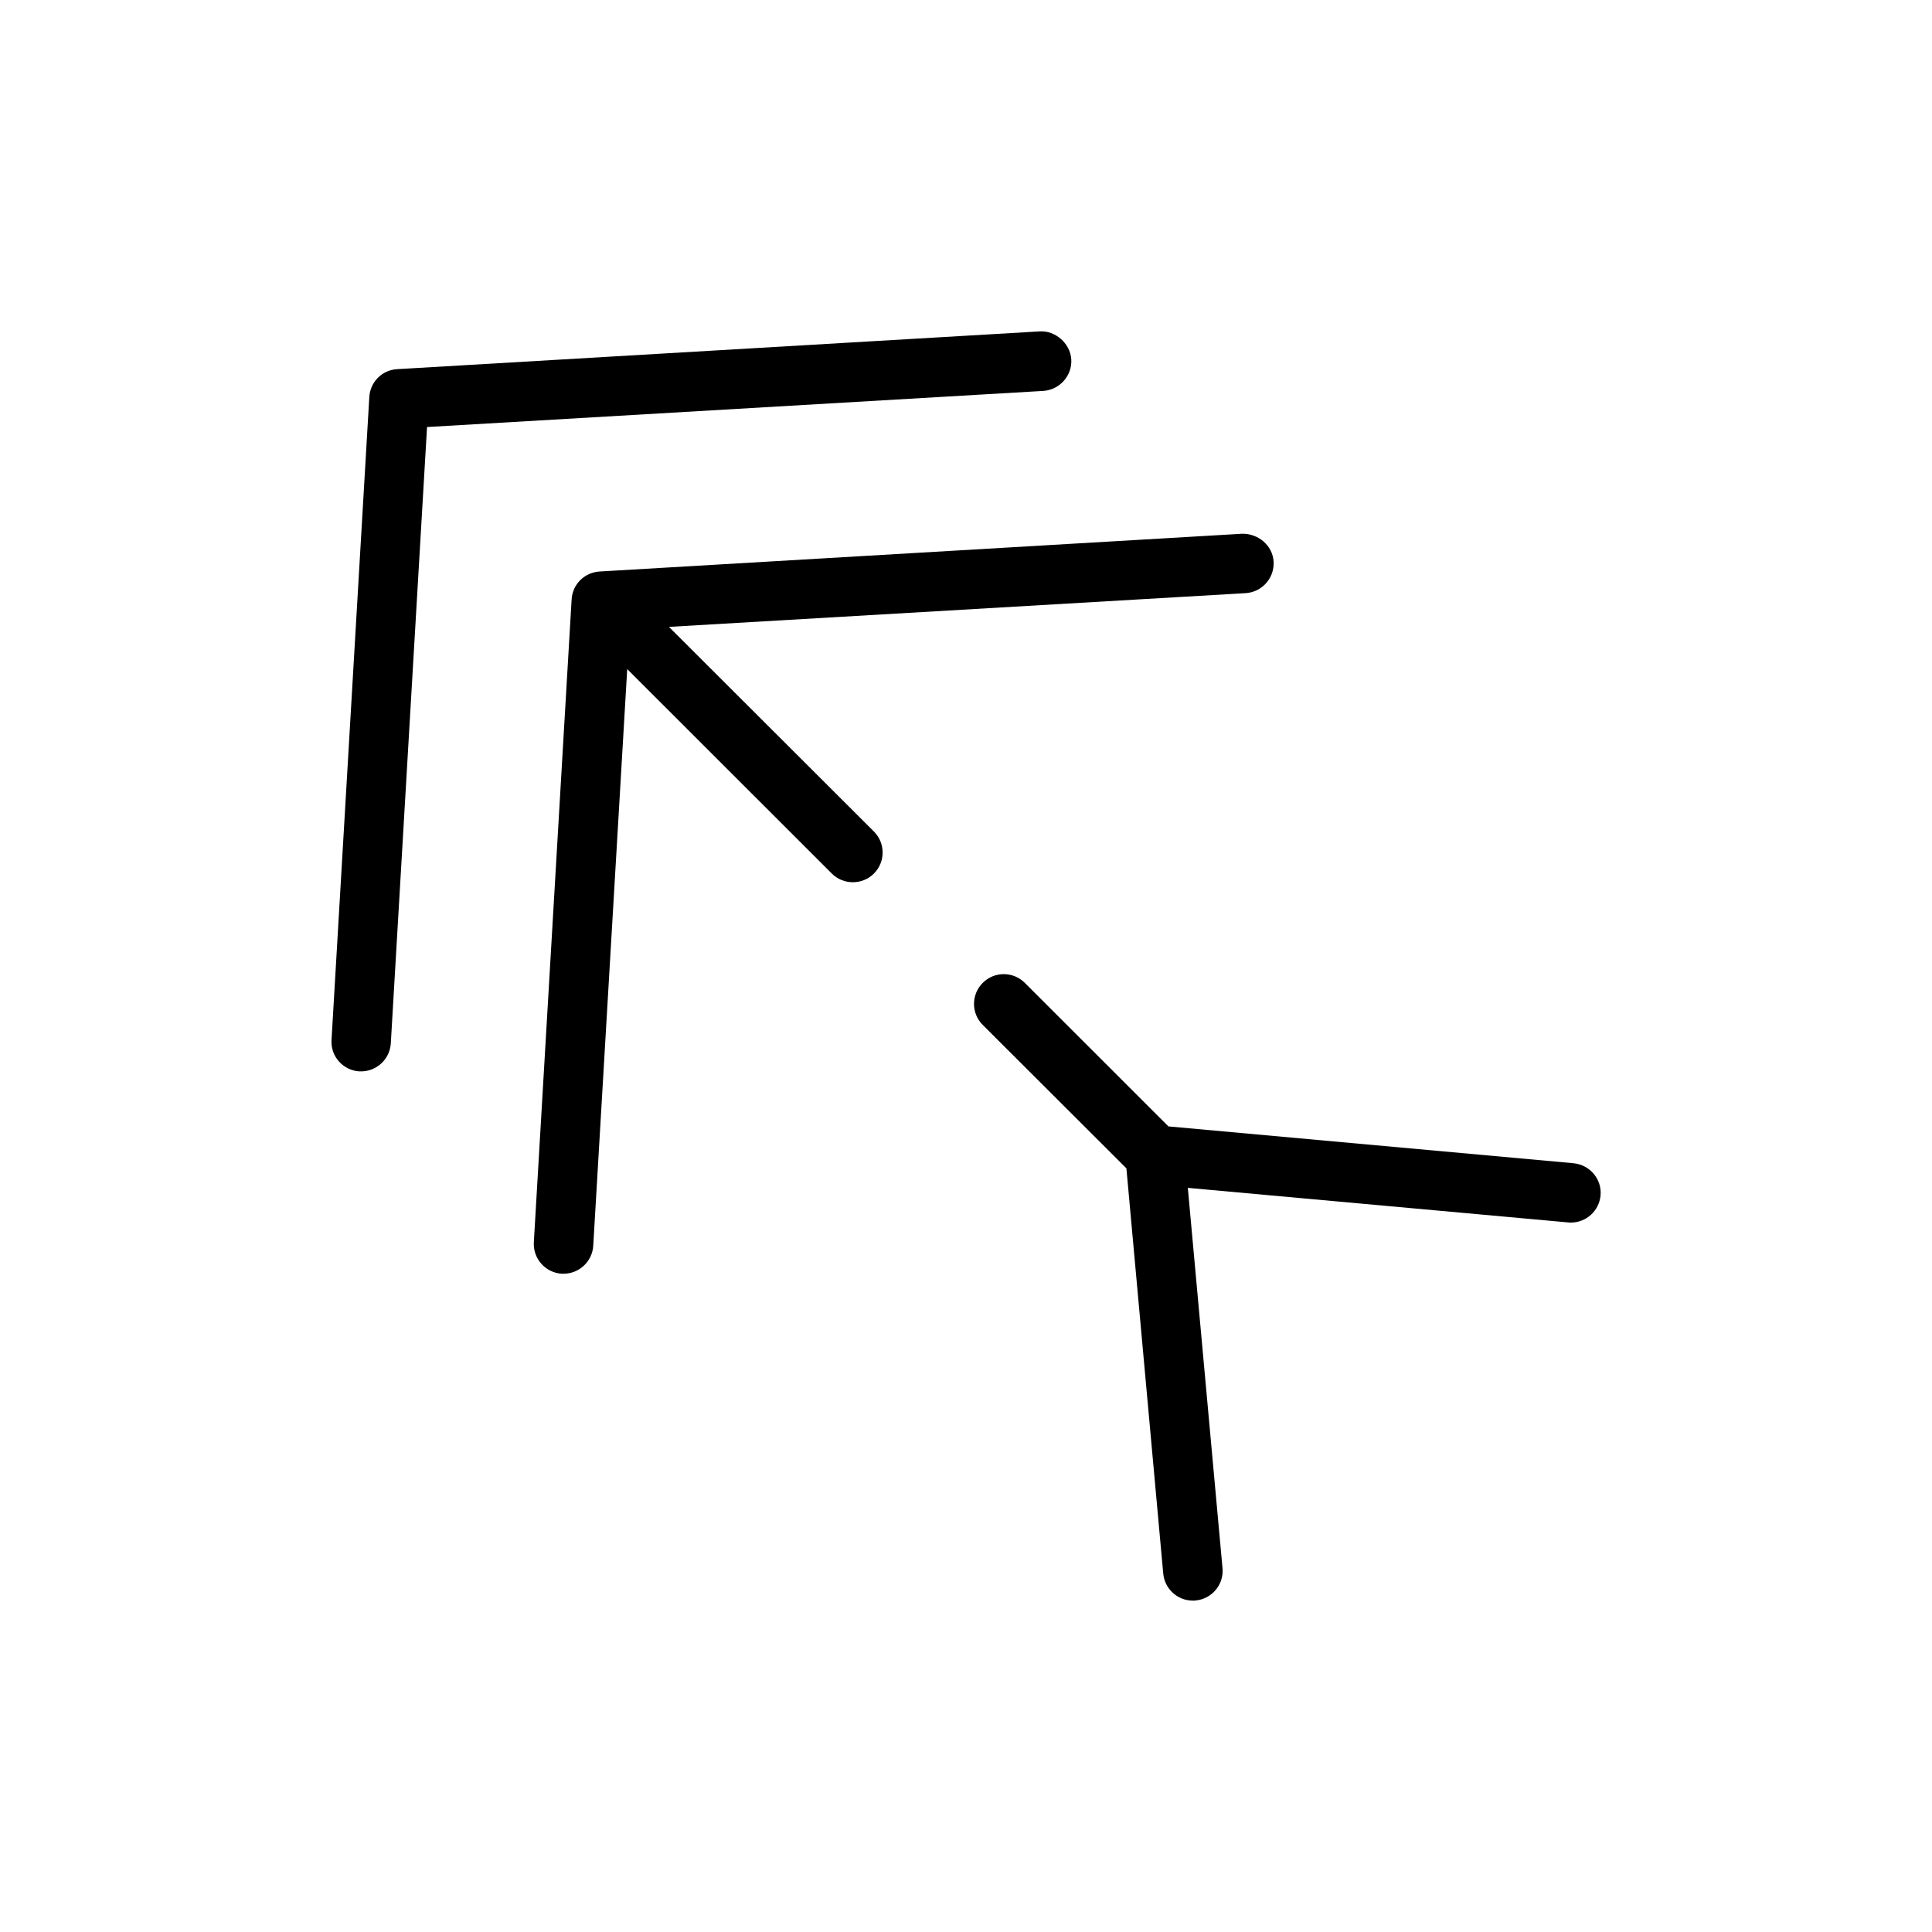
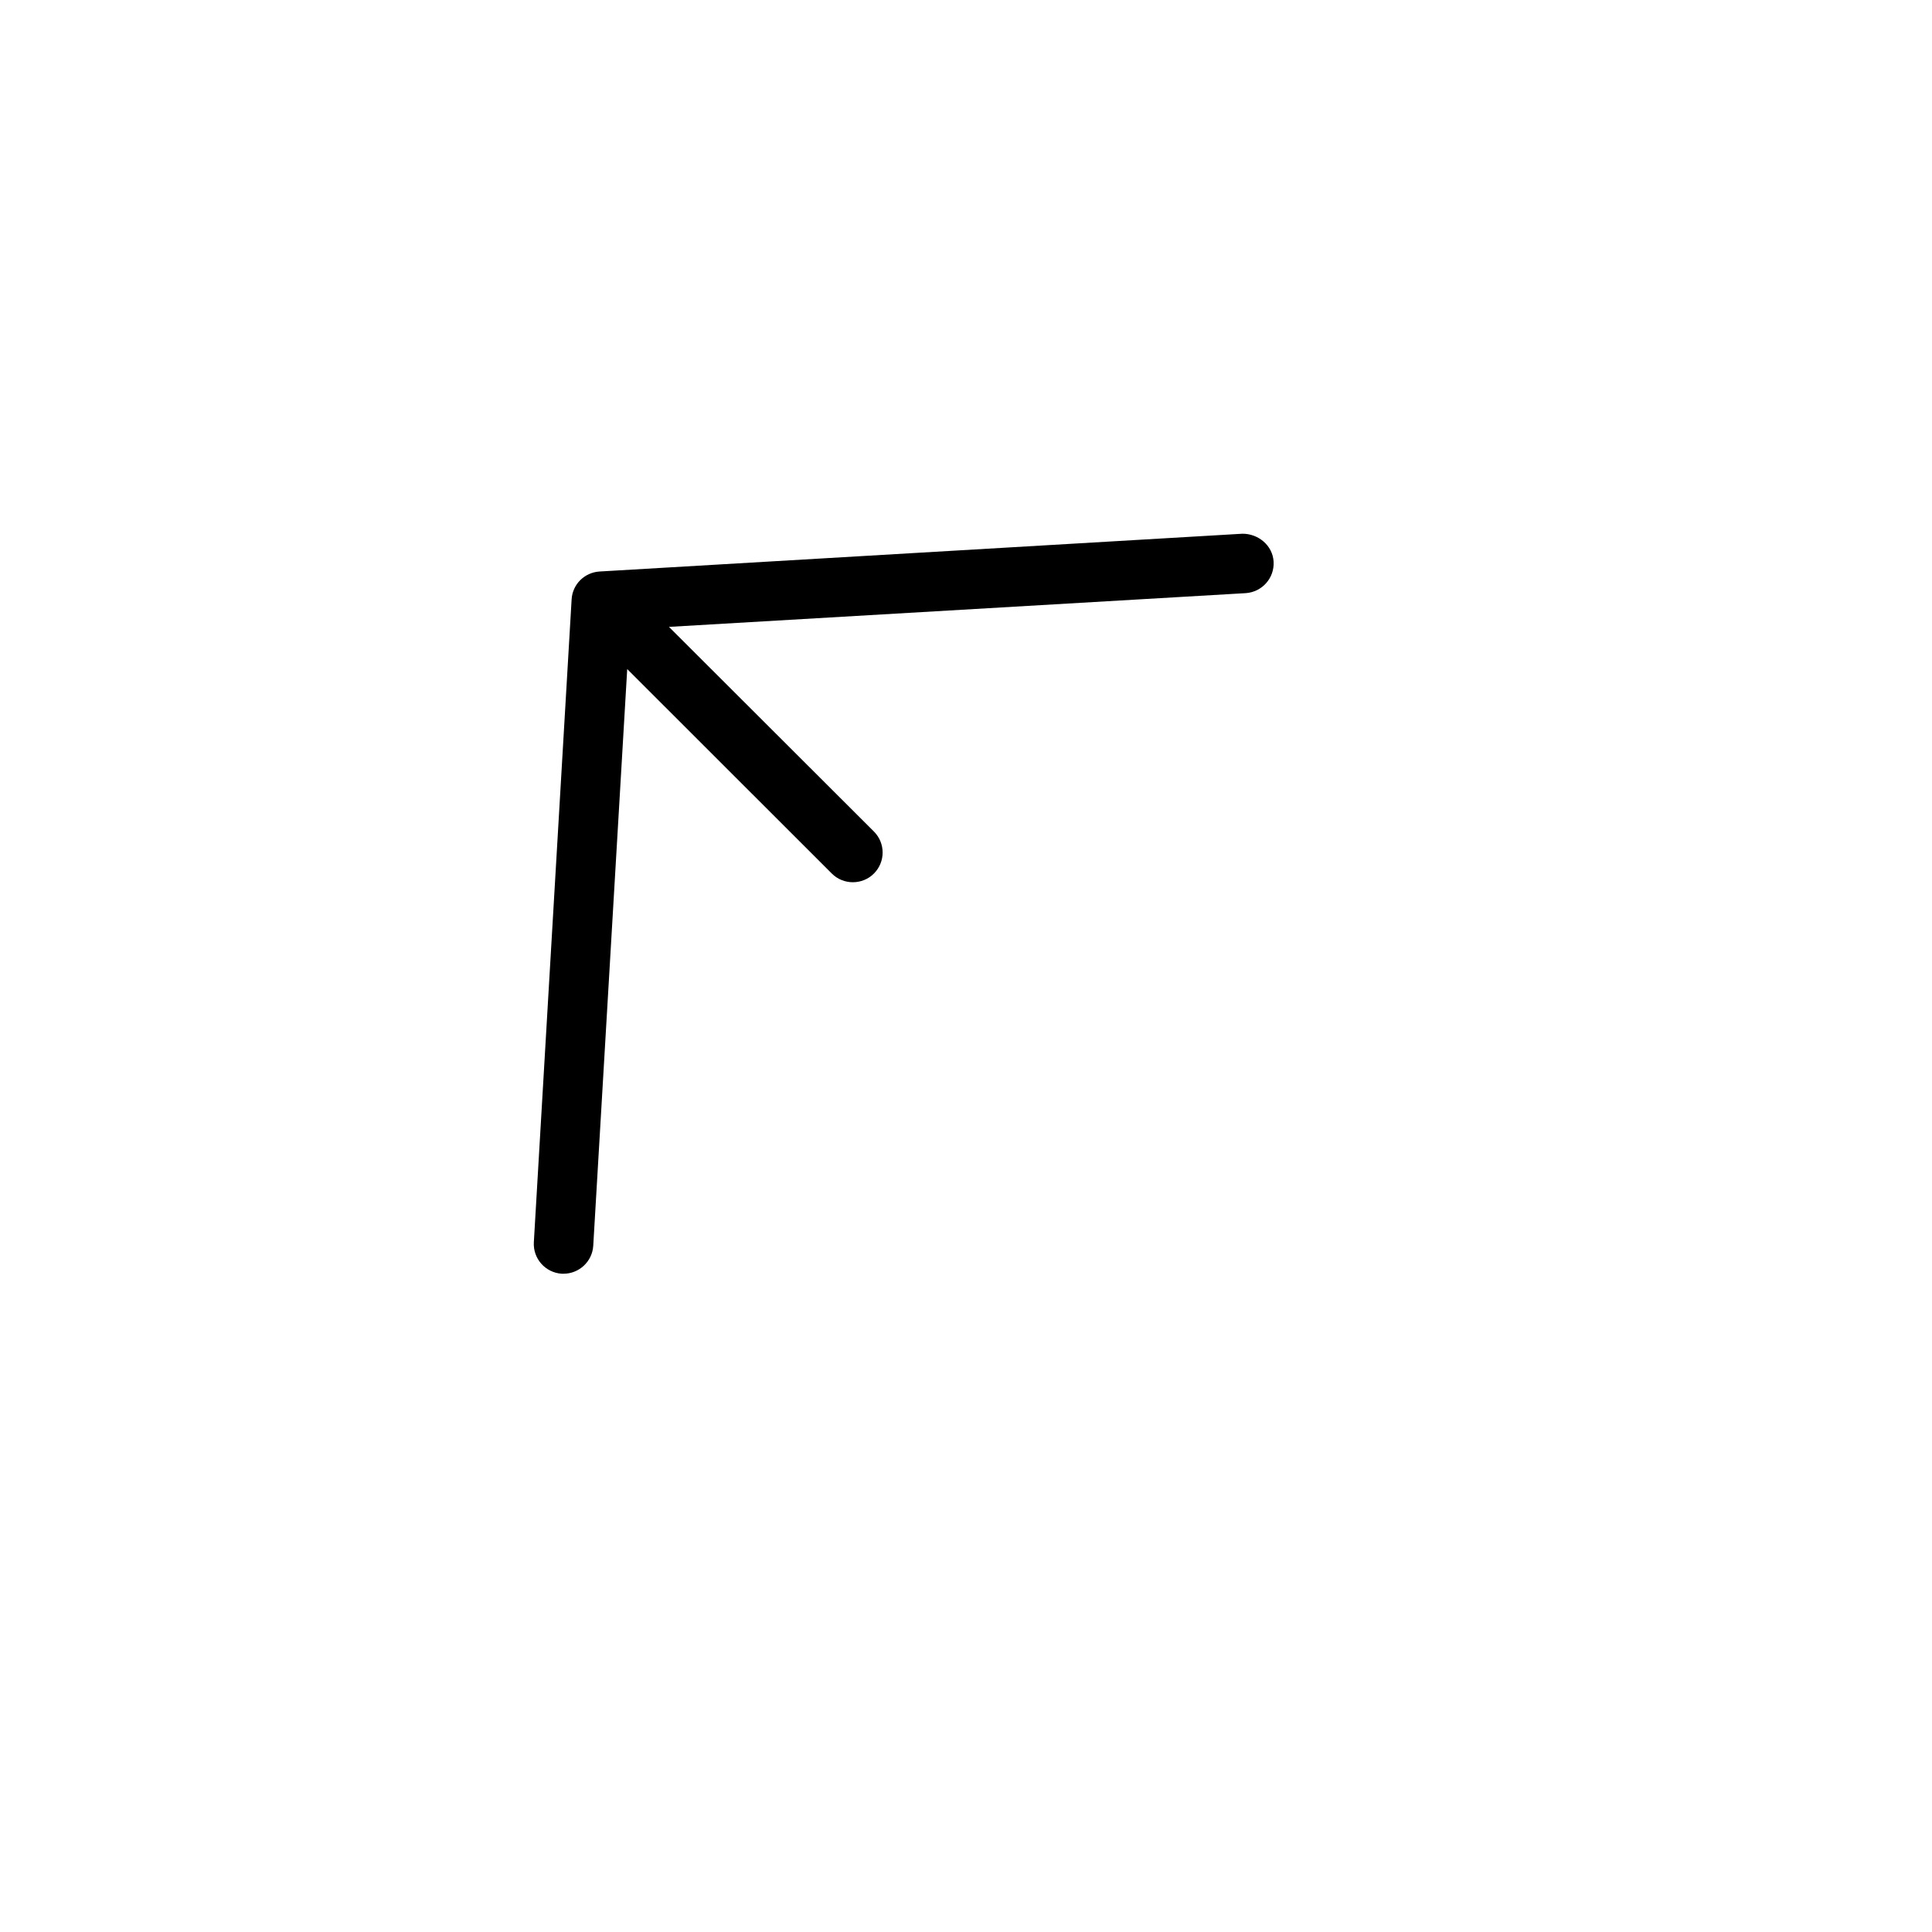
<svg xmlns="http://www.w3.org/2000/svg" fill="#000000" width="800px" height="800px" version="1.1" viewBox="144 144 512 512">
  <g>
-     <path d="m427.9 239.25c-0.285-4.344-4.316-7.68-8.312-7.43l-170.35 10.012c-3.969 0.223-7.148 3.402-7.367 7.402l-10.012 170.35c-0.285 4.344 3.019 8.059 7.363 8.344h0.473c4.125 0 7.621-3.242 7.871-7.398l9.605-163.36 163.36-9.574c4.316-0.316 7.621-4.031 7.371-8.348z" />
    <path d="m321.28 310.13 152.84-8.941c4.344-0.285 7.652-4 7.398-8.344-0.25-4.344-4.125-7.461-8.312-7.398l-170.32 10.008c-4 0.254-7.18 3.402-7.402 7.402l-10.012 170.35c-0.25 4.344 3.055 8.062 7.398 8.344h0.473c4.125 0 7.621-3.242 7.871-7.398l9.004-152.84 54.223 54.191c1.543 1.543 3.559 2.297 5.574 2.297s4.031-0.754 5.574-2.297c3.086-3.086 3.086-8.062 0-11.148z" />
-     <path d="m561.03 452.27-107.38-9.762-38.066-38.039c-3.086-3.086-8.062-3.086-11.148 0s-3.086 8.062 0 11.148l38.07 38.004 9.762 107.38c0.379 4.094 3.809 7.18 7.84 7.18 0.25 0 0.504 0 0.723-0.031 4.344-0.41 7.527-4.219 7.148-8.535l-9.195-100.82 100.82 9.164c0.219 0.031 0.473 0.031 0.723 0.031 4 0 7.461-3.086 7.84-7.18 0.383-4.312-2.828-8.121-7.144-8.531z" />
  </g>
</svg>